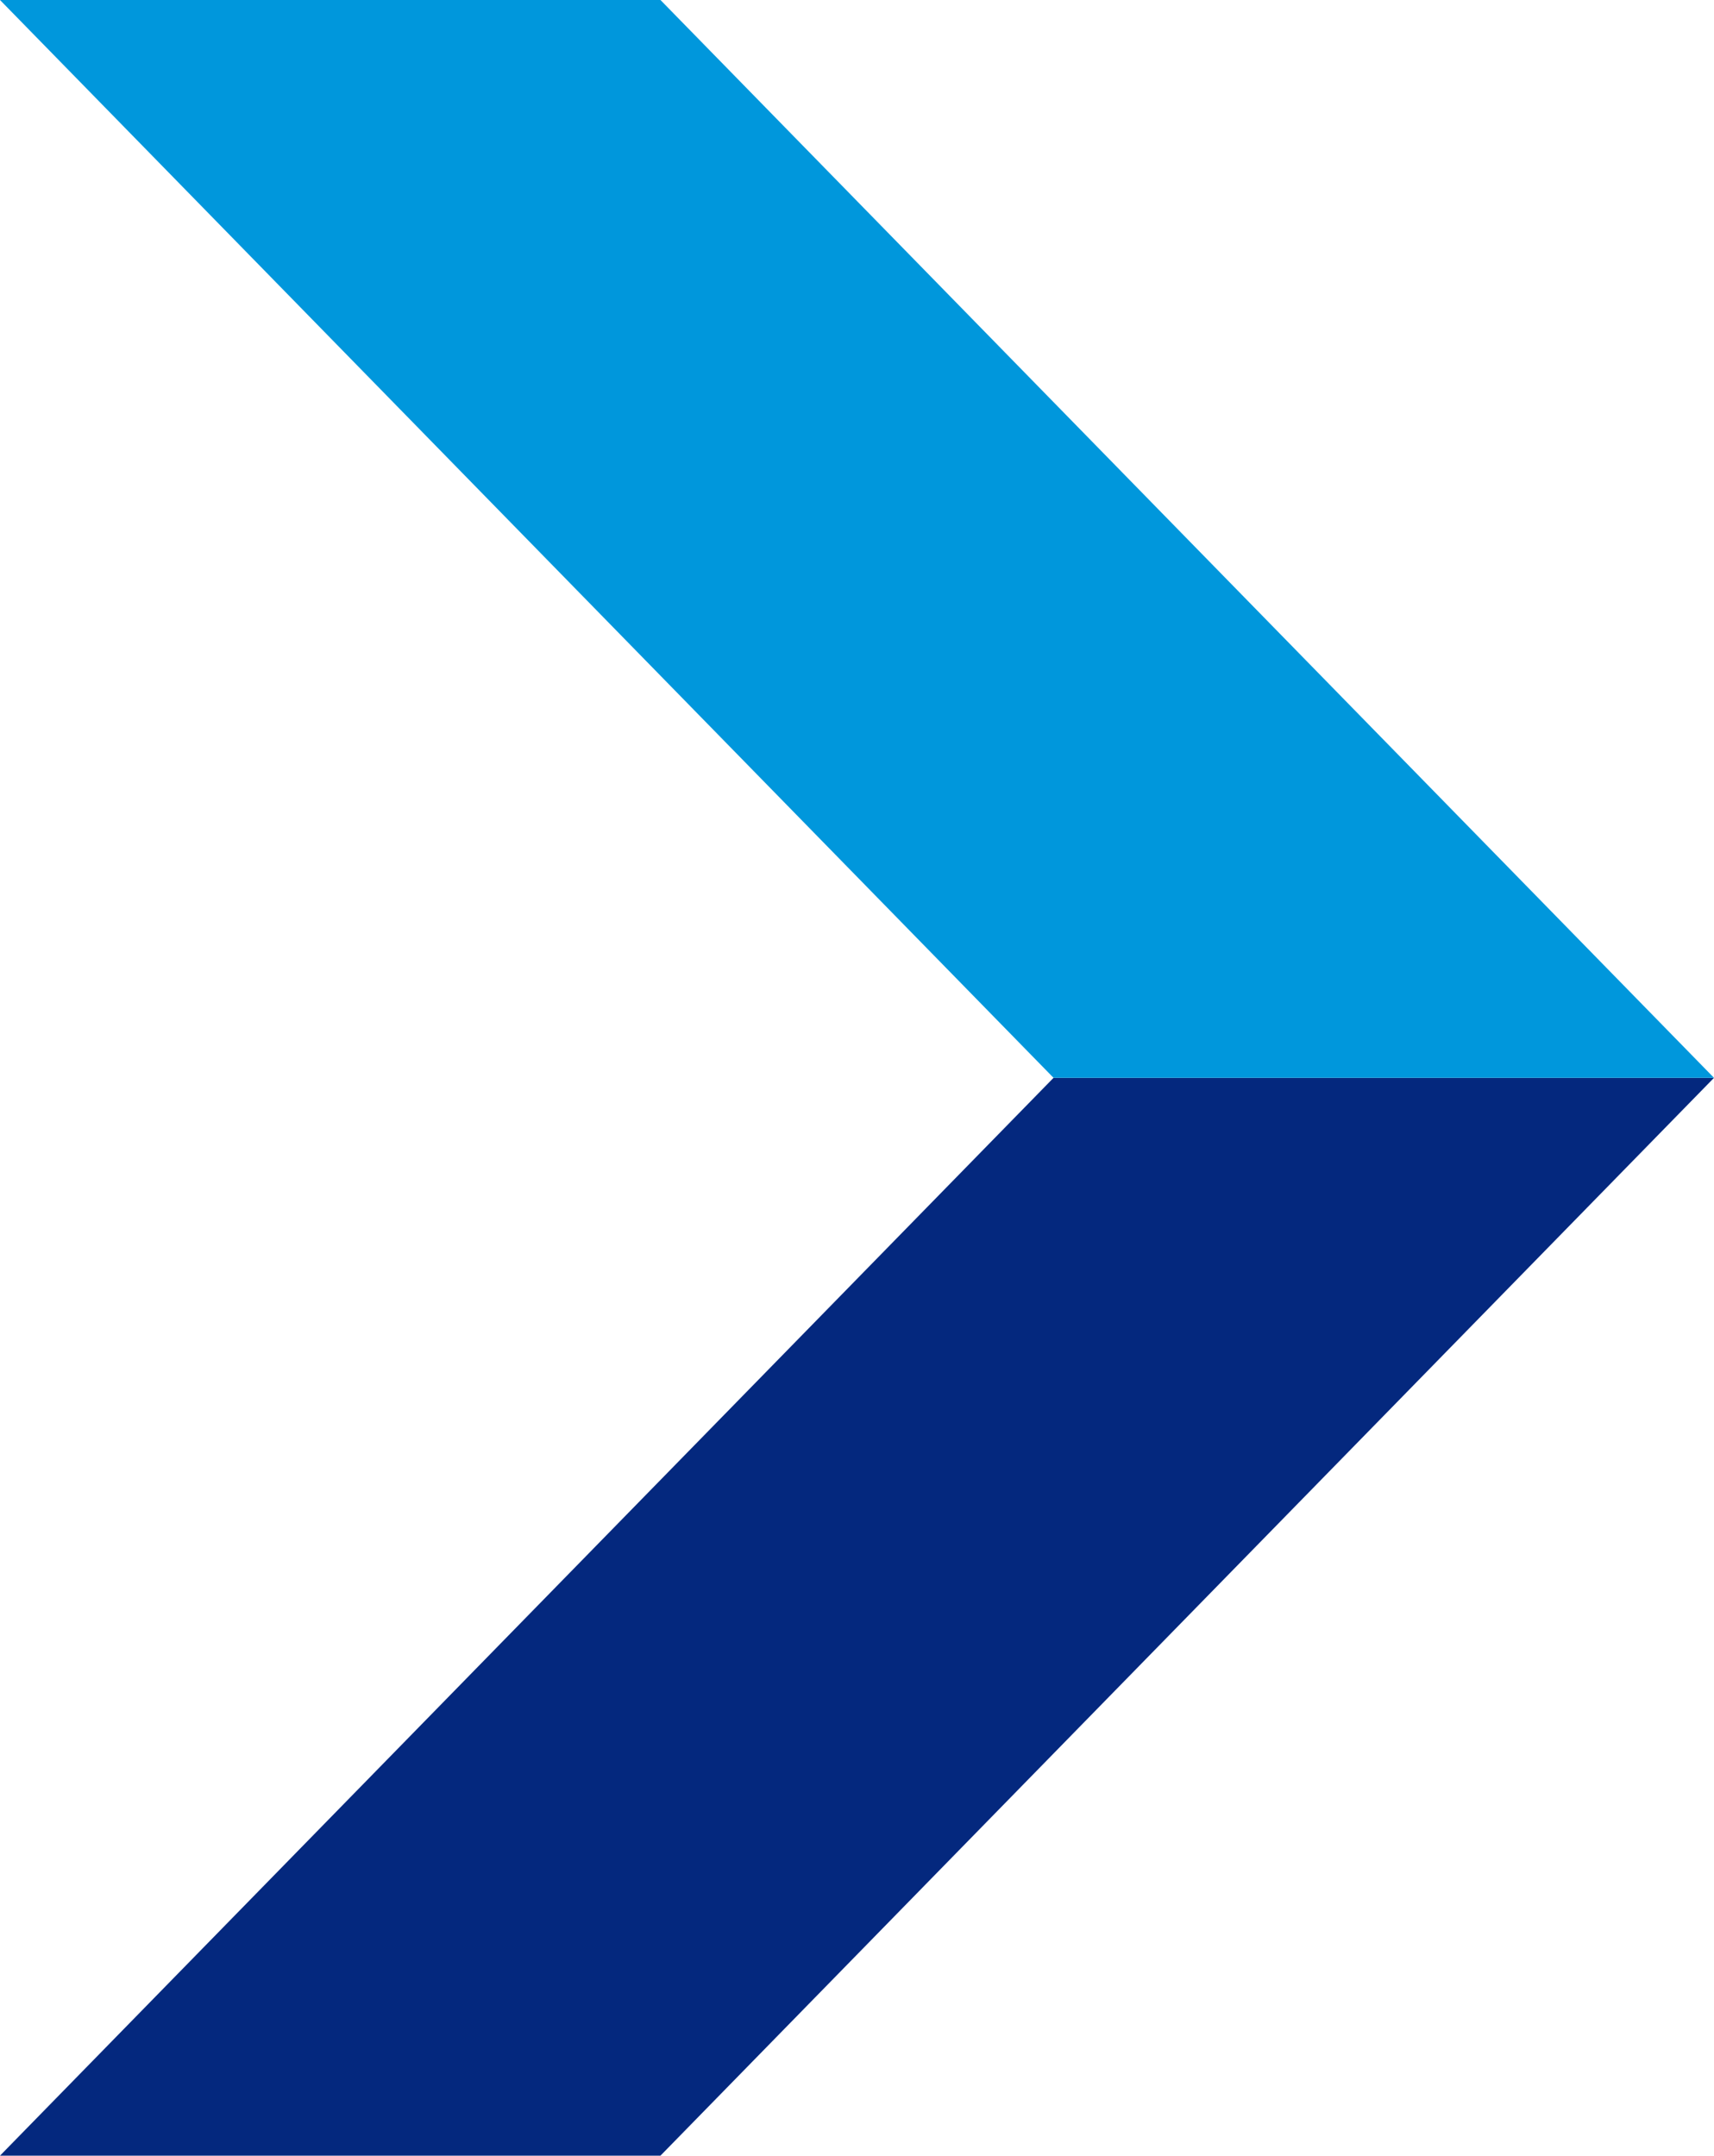
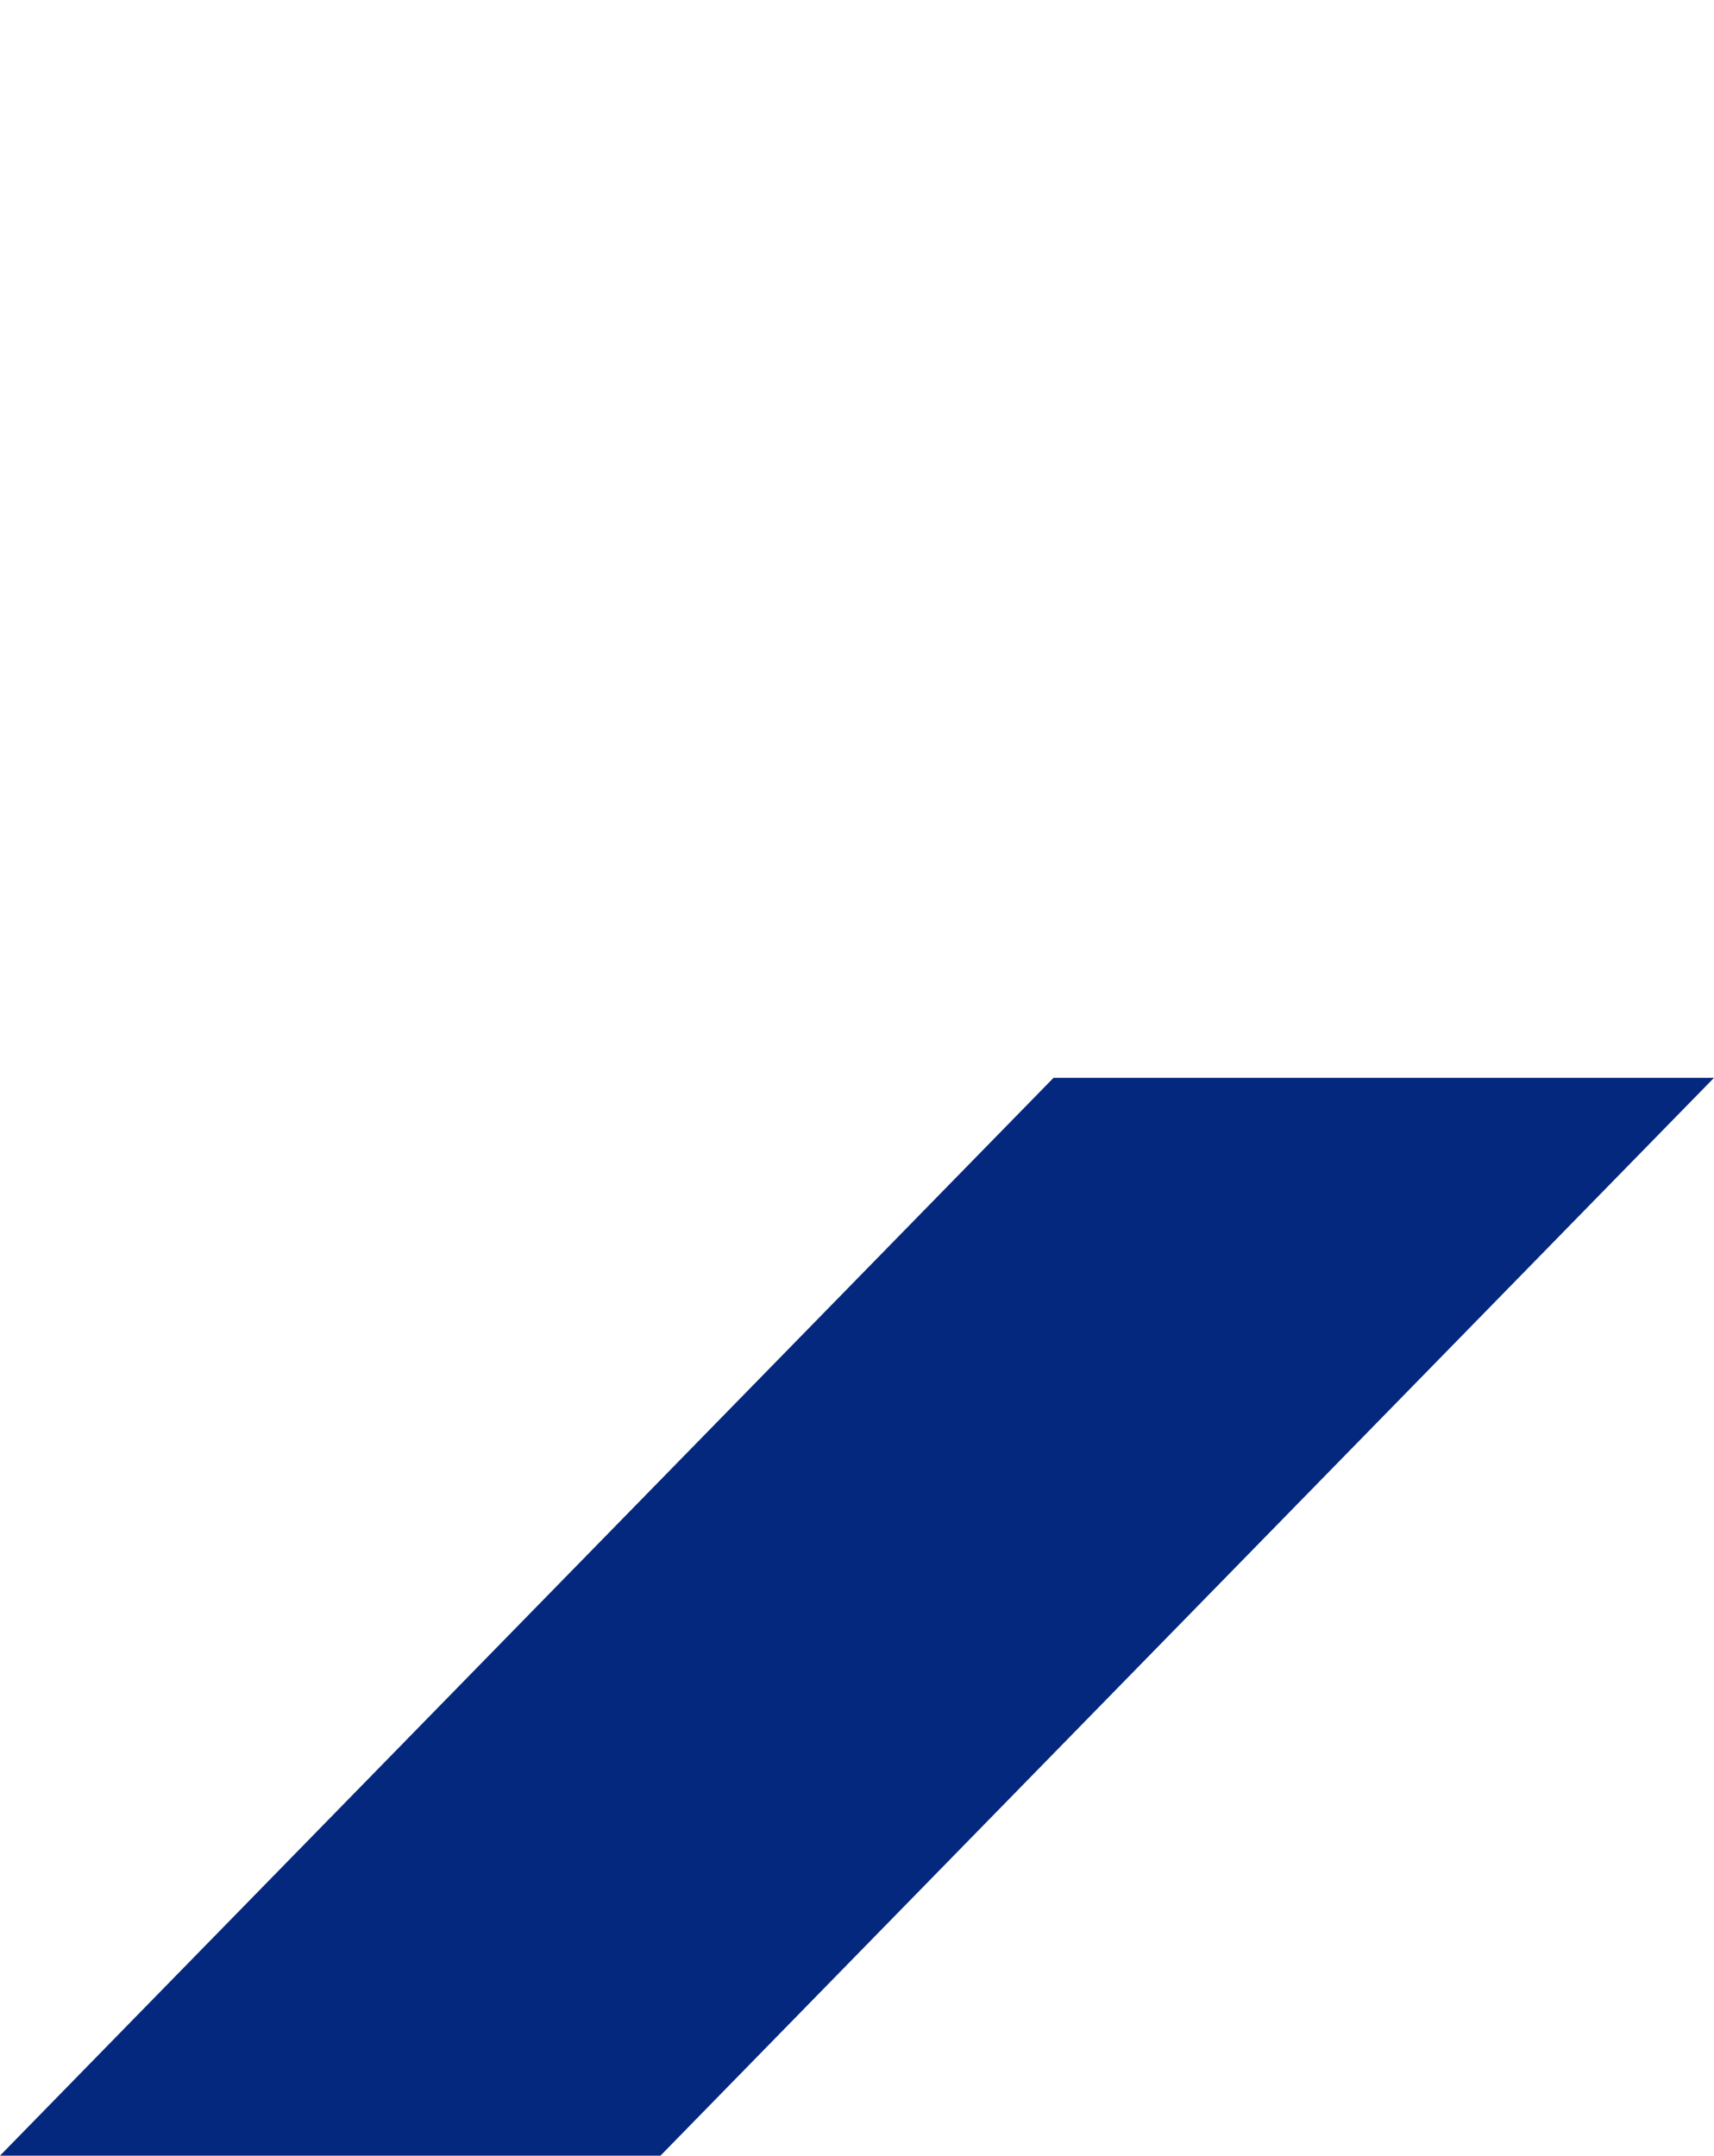
<svg xmlns="http://www.w3.org/2000/svg" width="18.166" height="22.842" viewBox="0 0 18.166 22.842">
  <g id="그룹_100421" data-name="그룹 100421" transform="translate(-260 -945.079)">
    <path id="패스_3525" data-name="패스 3525" d="M11.166,15.579h7L7,27H0Z" transform="translate(260 940.921)" fill="#04287e" />
-     <path id="패스_3526" data-name="패스 3526" d="M11.166,27h7L7,15.579H0Z" transform="translate(260 929.5)" fill="#0097dc" />
  </g>
</svg>